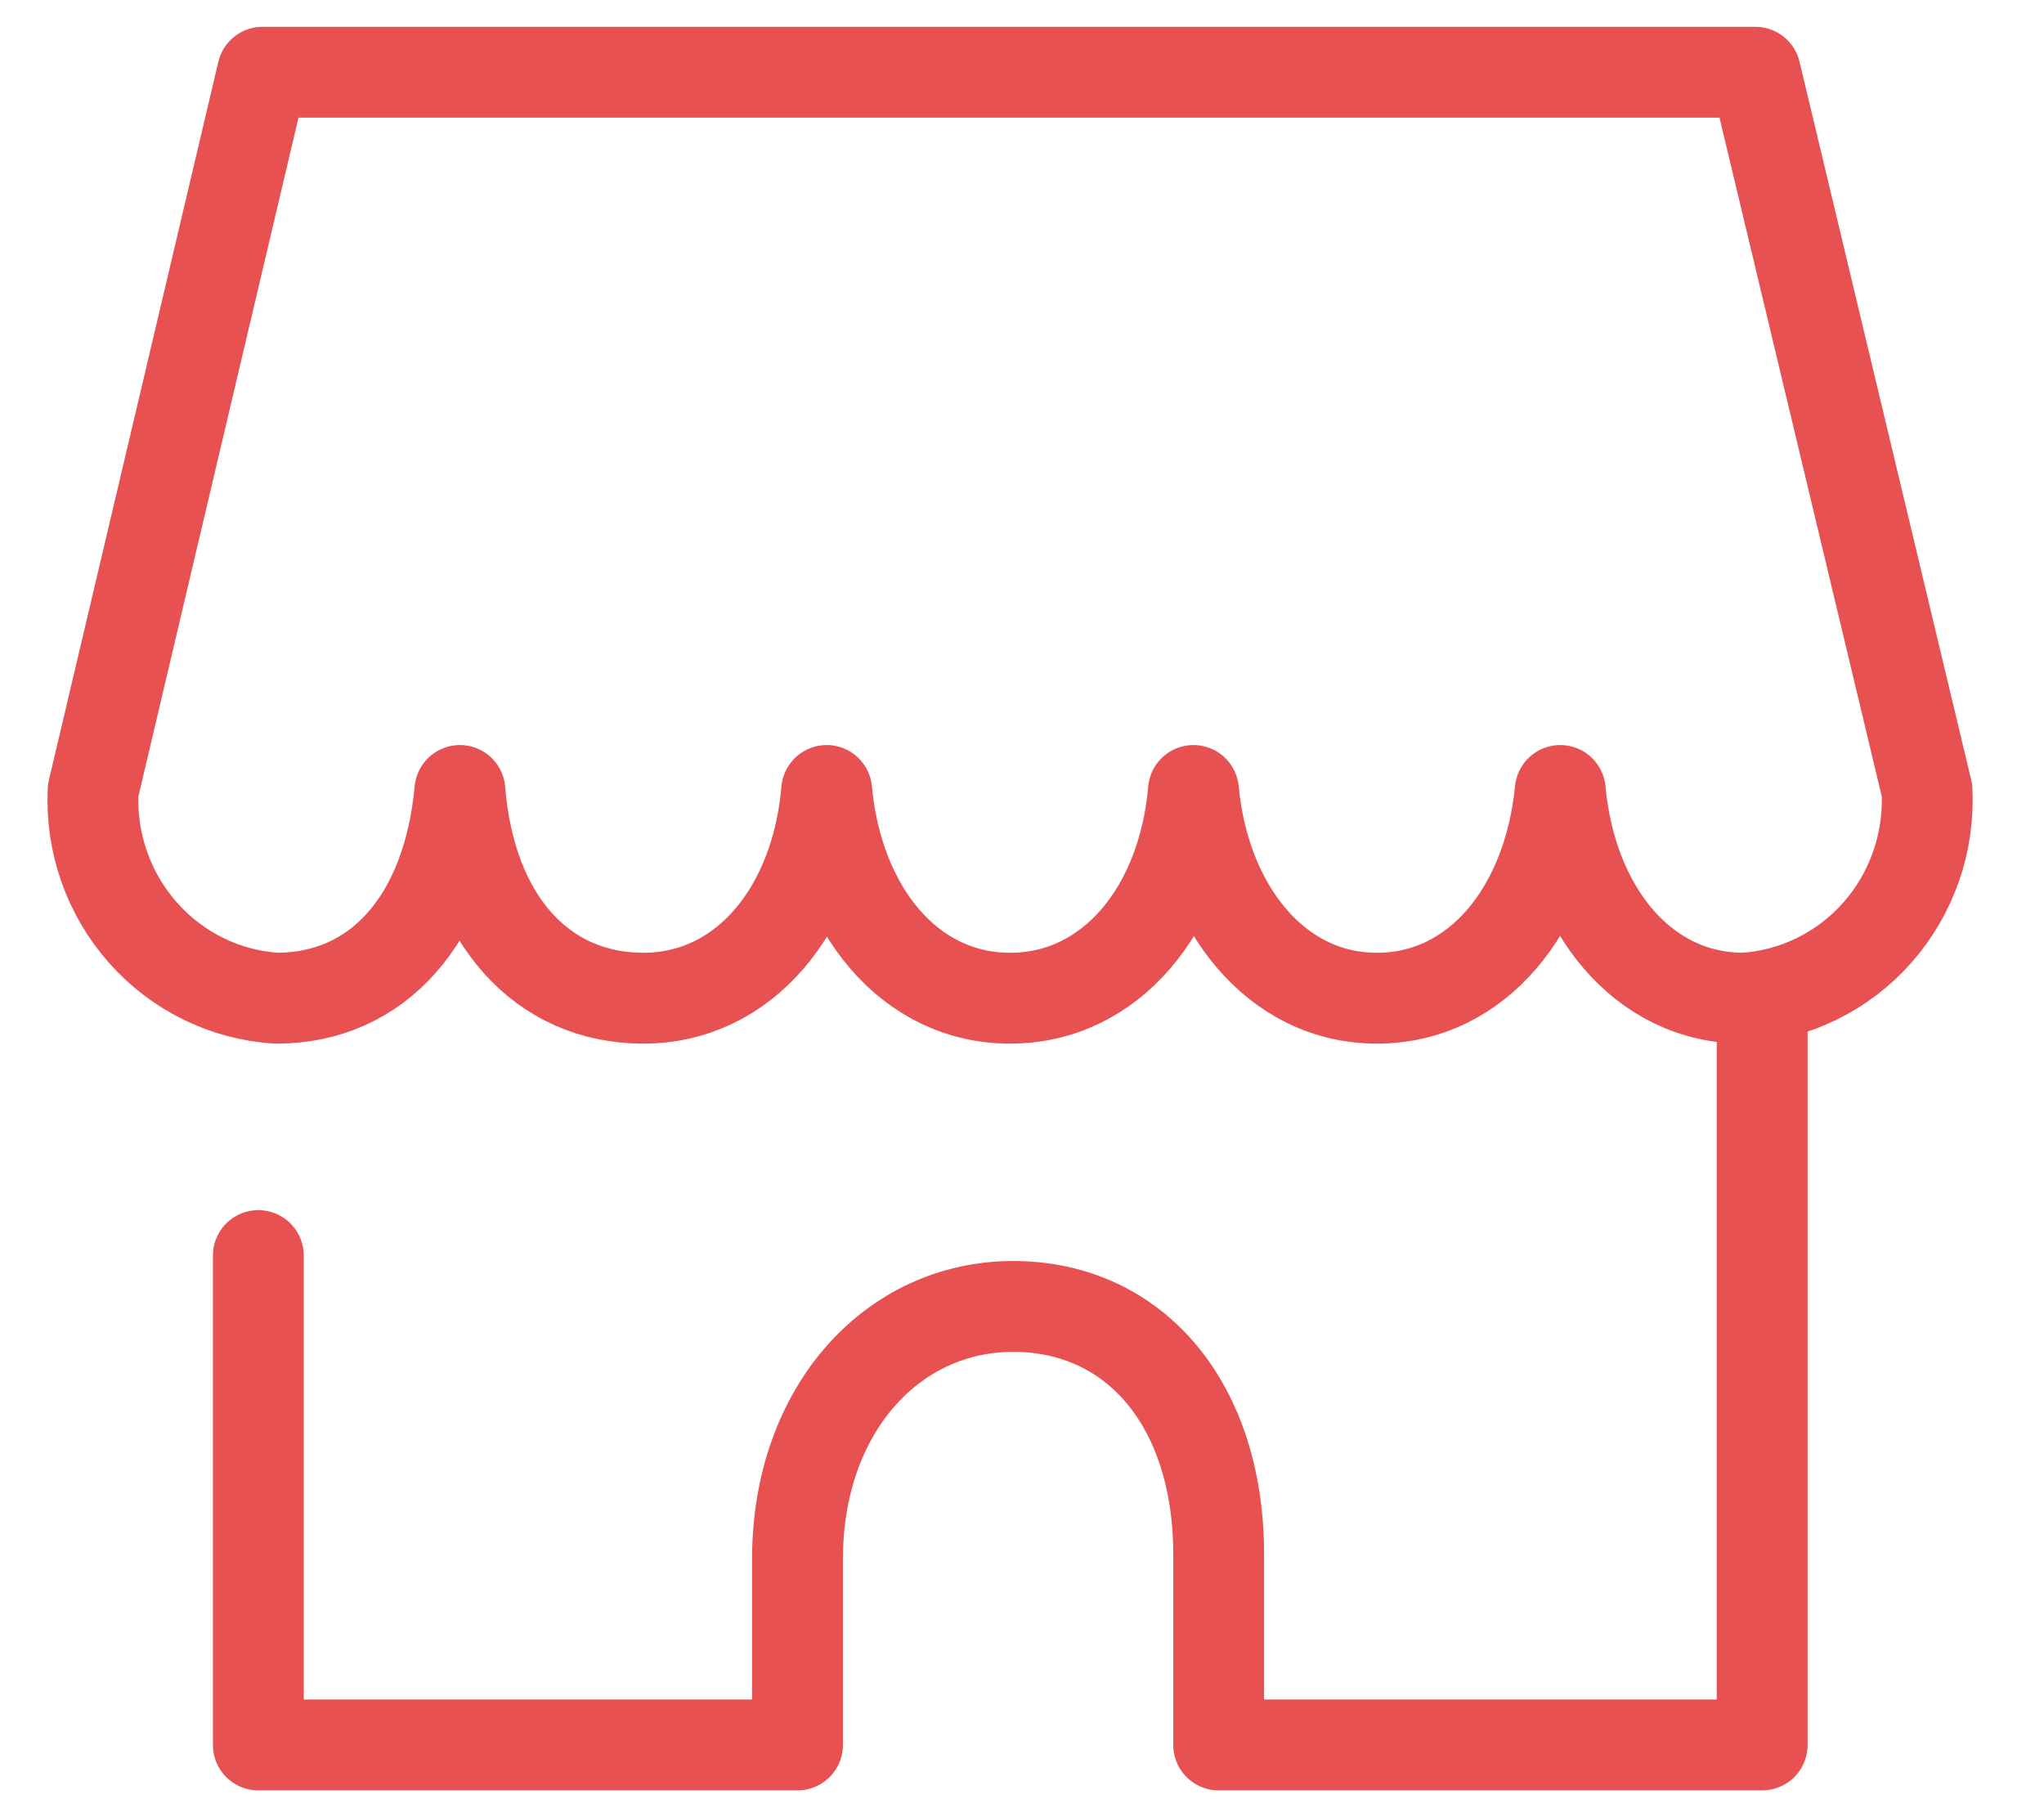
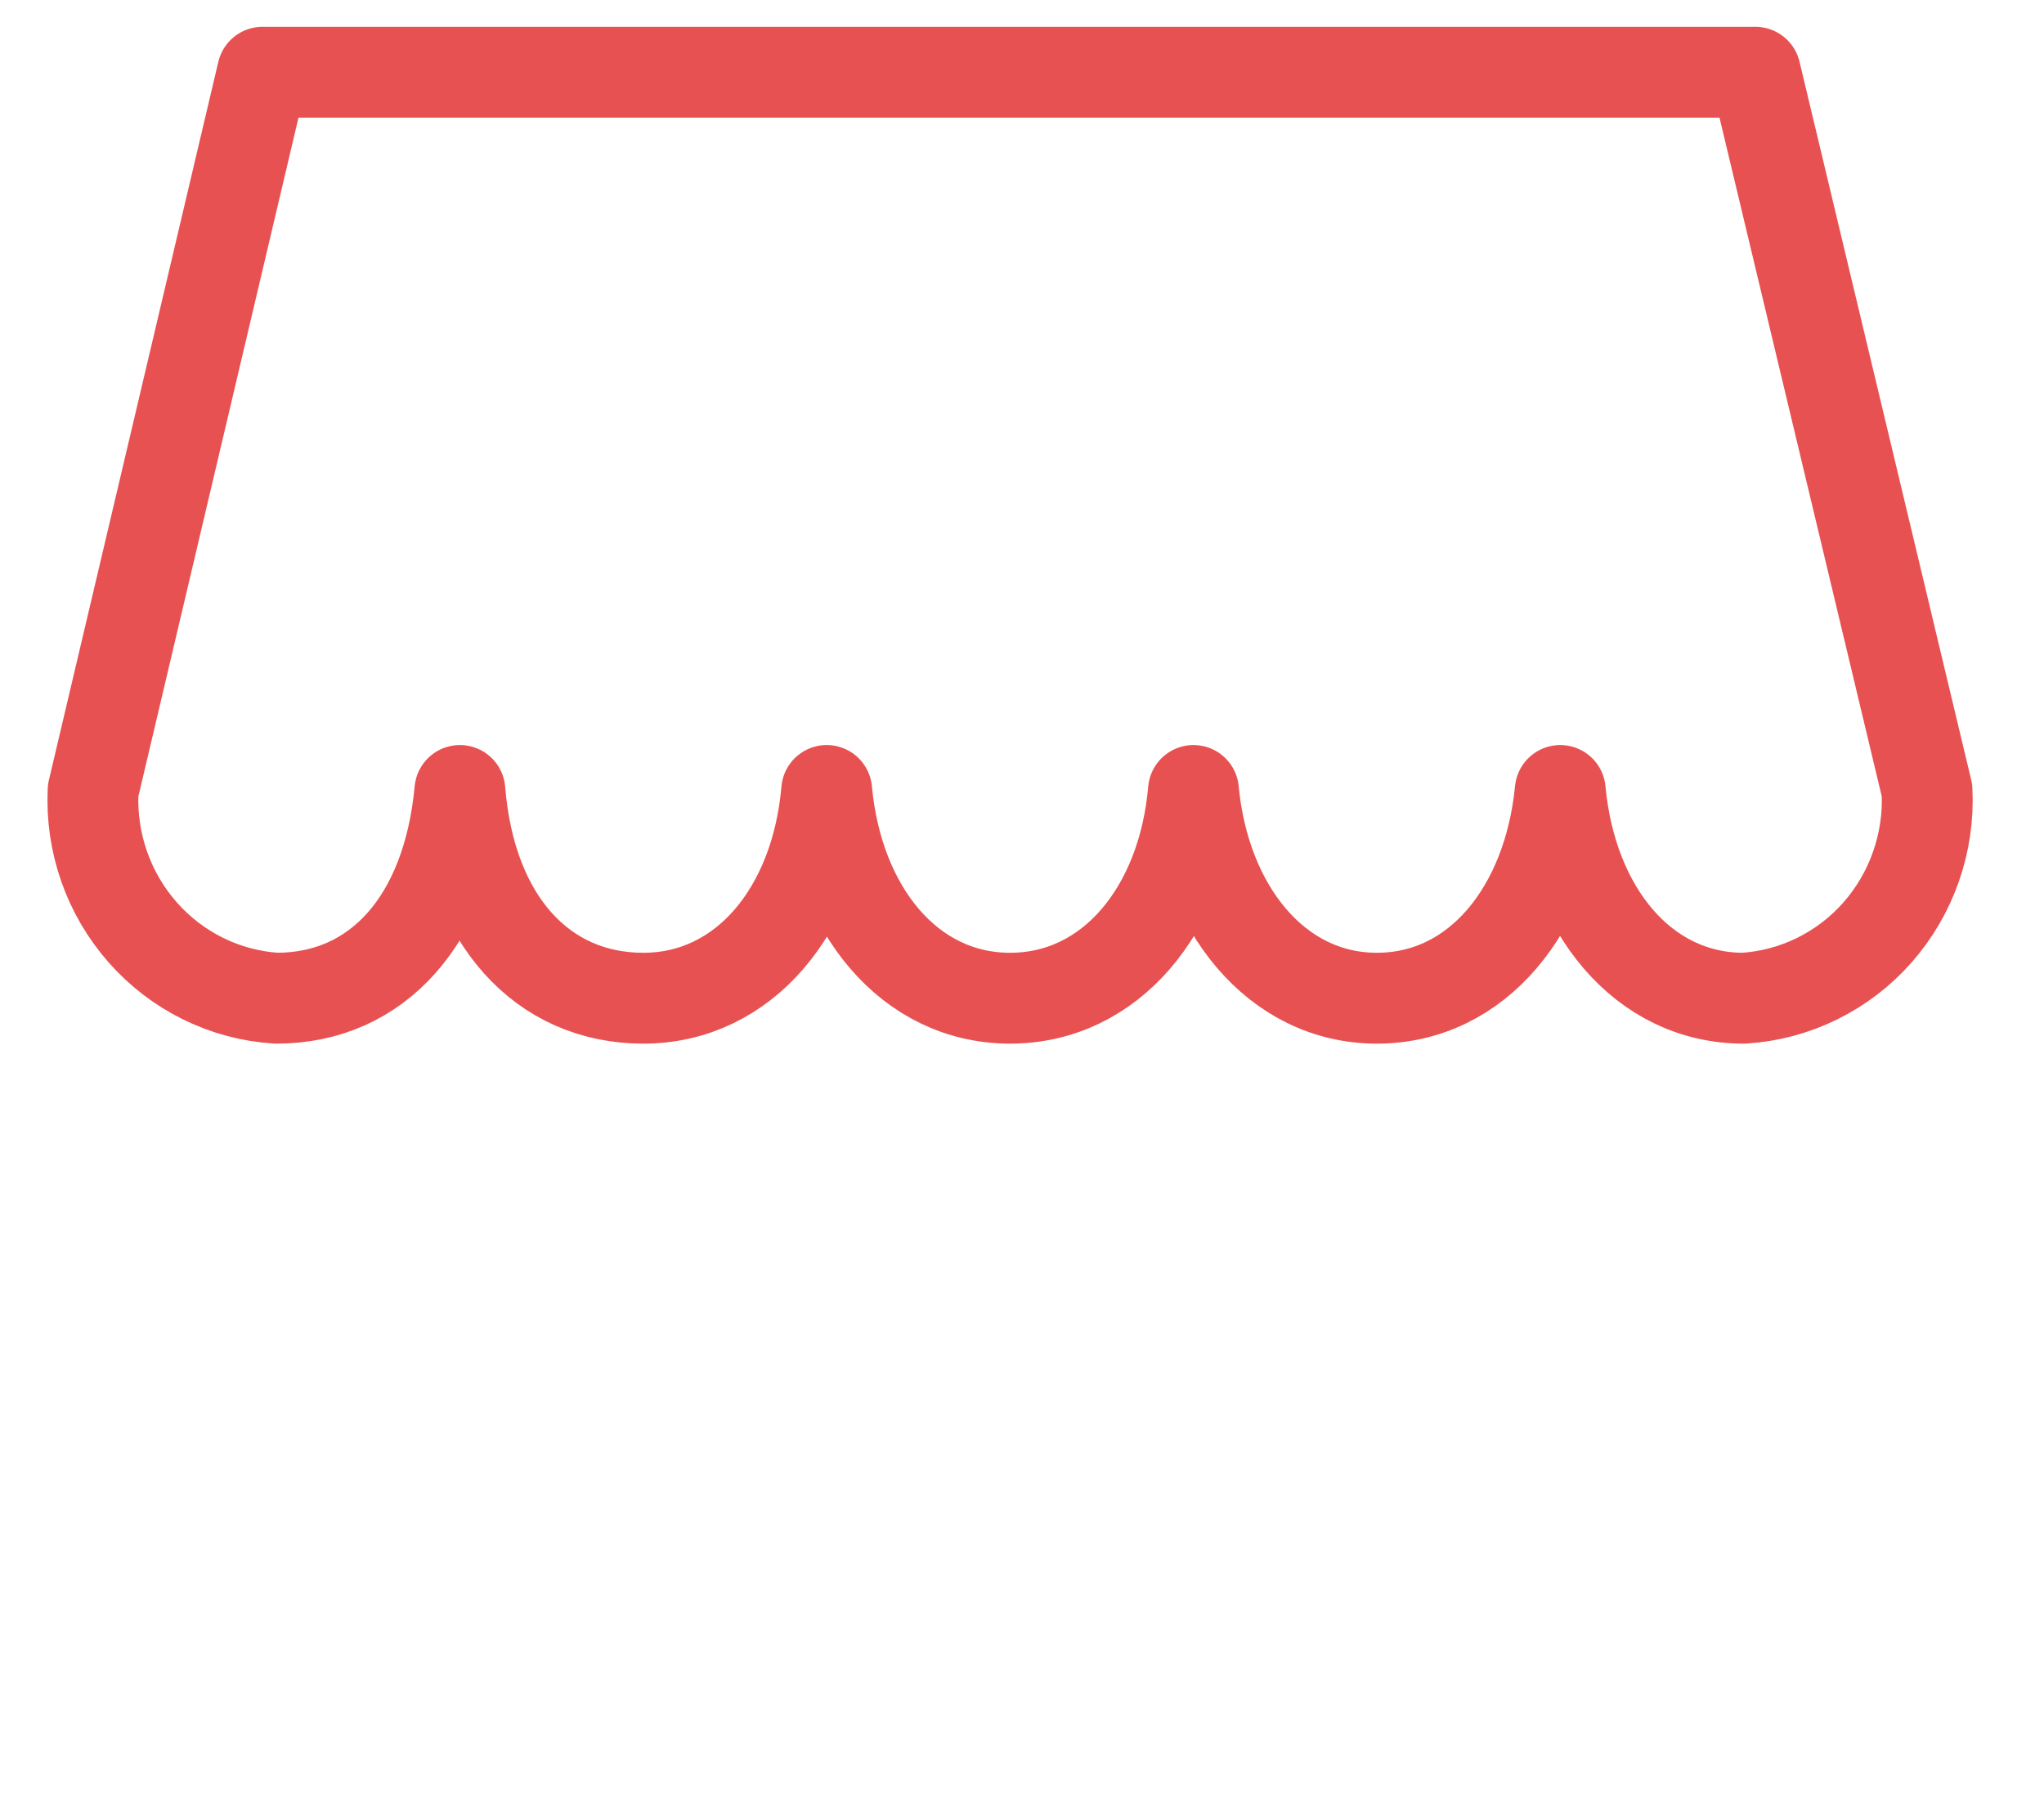
<svg xmlns="http://www.w3.org/2000/svg" width="18" height="16" viewBox="0 0 18 16" fill="none">
  <path d="M8.895 8.789C8.007 8.789 7.377 8.008 7.28 6.96C7.189 8.014 6.554 8.789 5.665 8.789C4.777 8.789 4.142 8.101 4.05 6.96C3.943 8.101 3.324 8.789 2.435 8.789C1.983 8.761 1.56 8.553 1.258 8.211C0.955 7.868 0.798 7.419 0.82 6.96L2.312 0.636H15.458L16.97 6.96C16.992 7.419 16.835 7.868 16.533 8.211C16.231 8.553 15.808 8.761 15.355 8.789C14.467 8.789 13.837 8.008 13.74 6.96C13.638 8.003 13.014 8.789 12.125 8.789C11.237 8.789 10.607 7.992 10.51 6.96C10.419 8.008 9.784 8.789 8.895 8.789Z" stroke="#E85151" stroke-width="0.8" stroke-linecap="round" stroke-linejoin="round" />
-   <path d="M2.275 11.055V15.364H7.023V13.726C7.023 12.42 7.852 11.503 8.923 11.503C9.994 11.503 10.732 12.366 10.732 13.687V15.364H15.518V8.811" stroke="#E85151" stroke-width="0.8" stroke-linecap="round" stroke-linejoin="round" />
</svg>